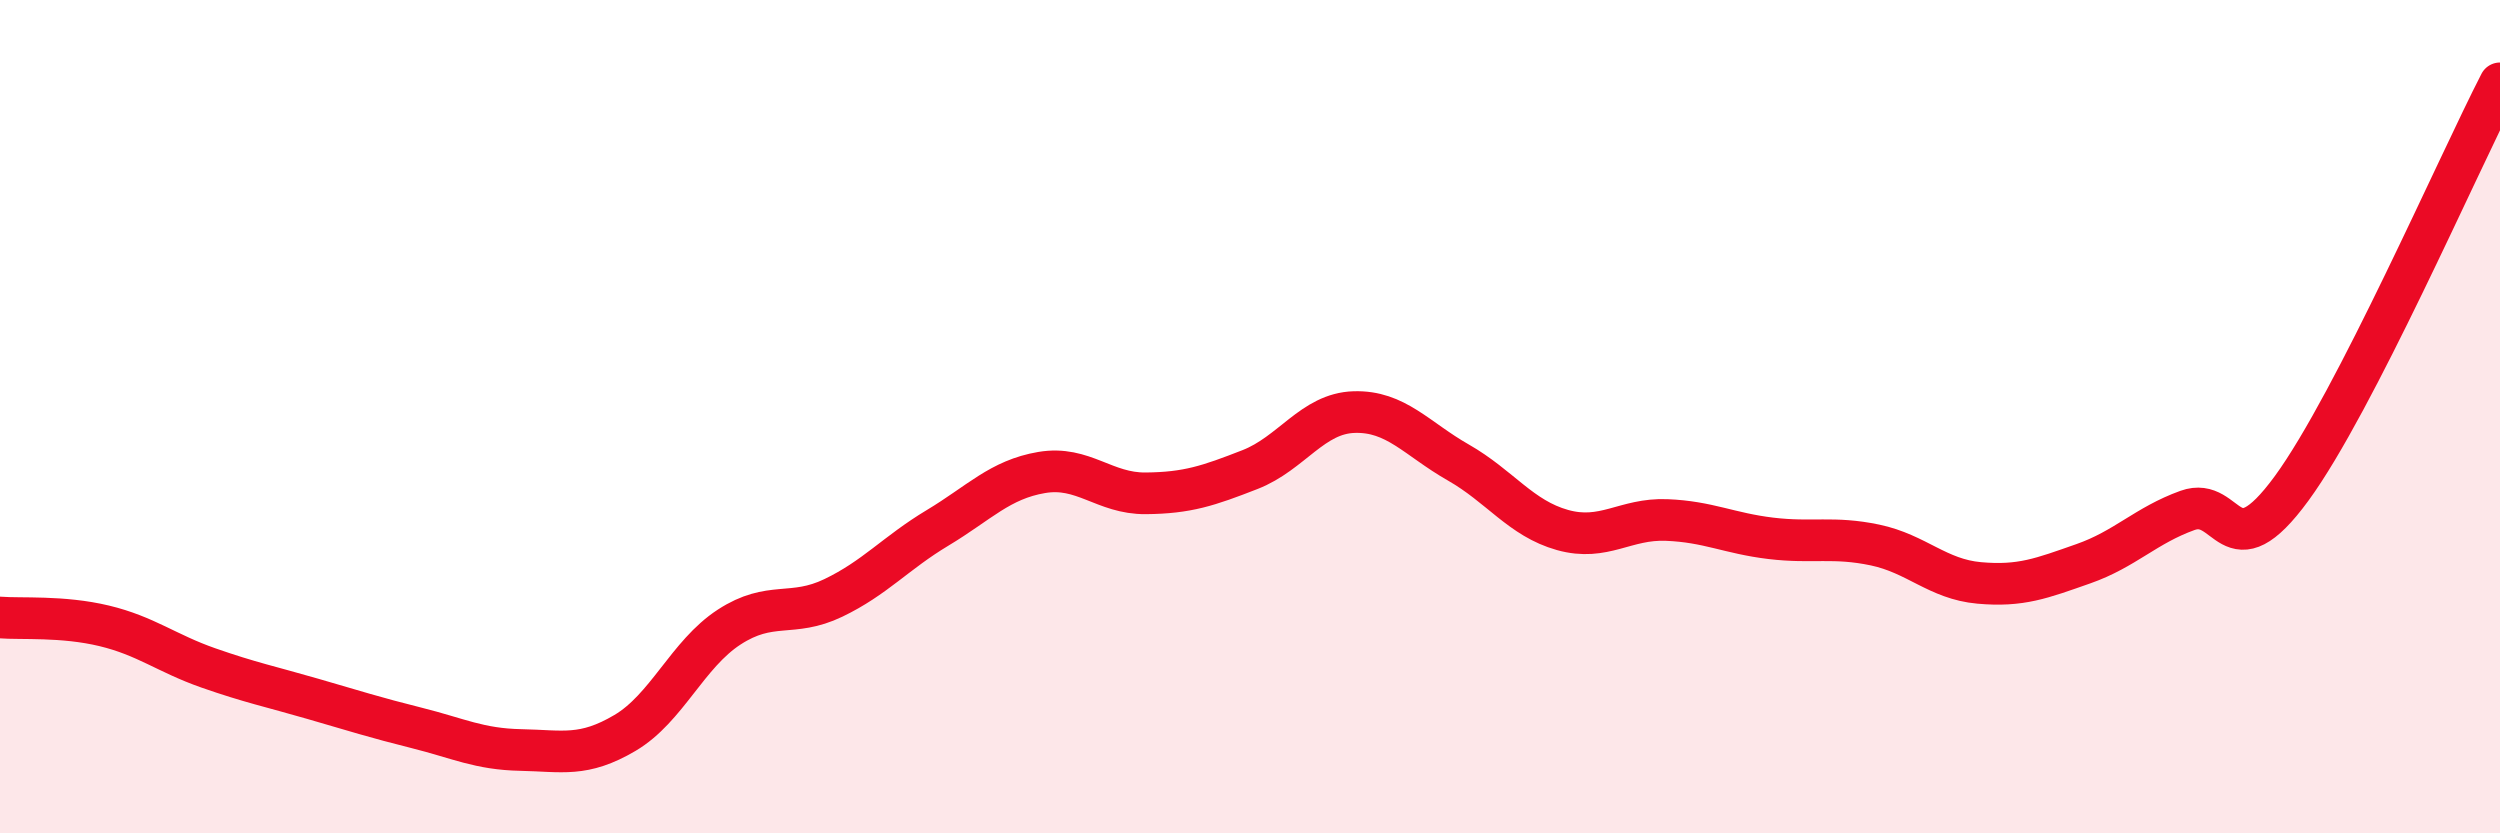
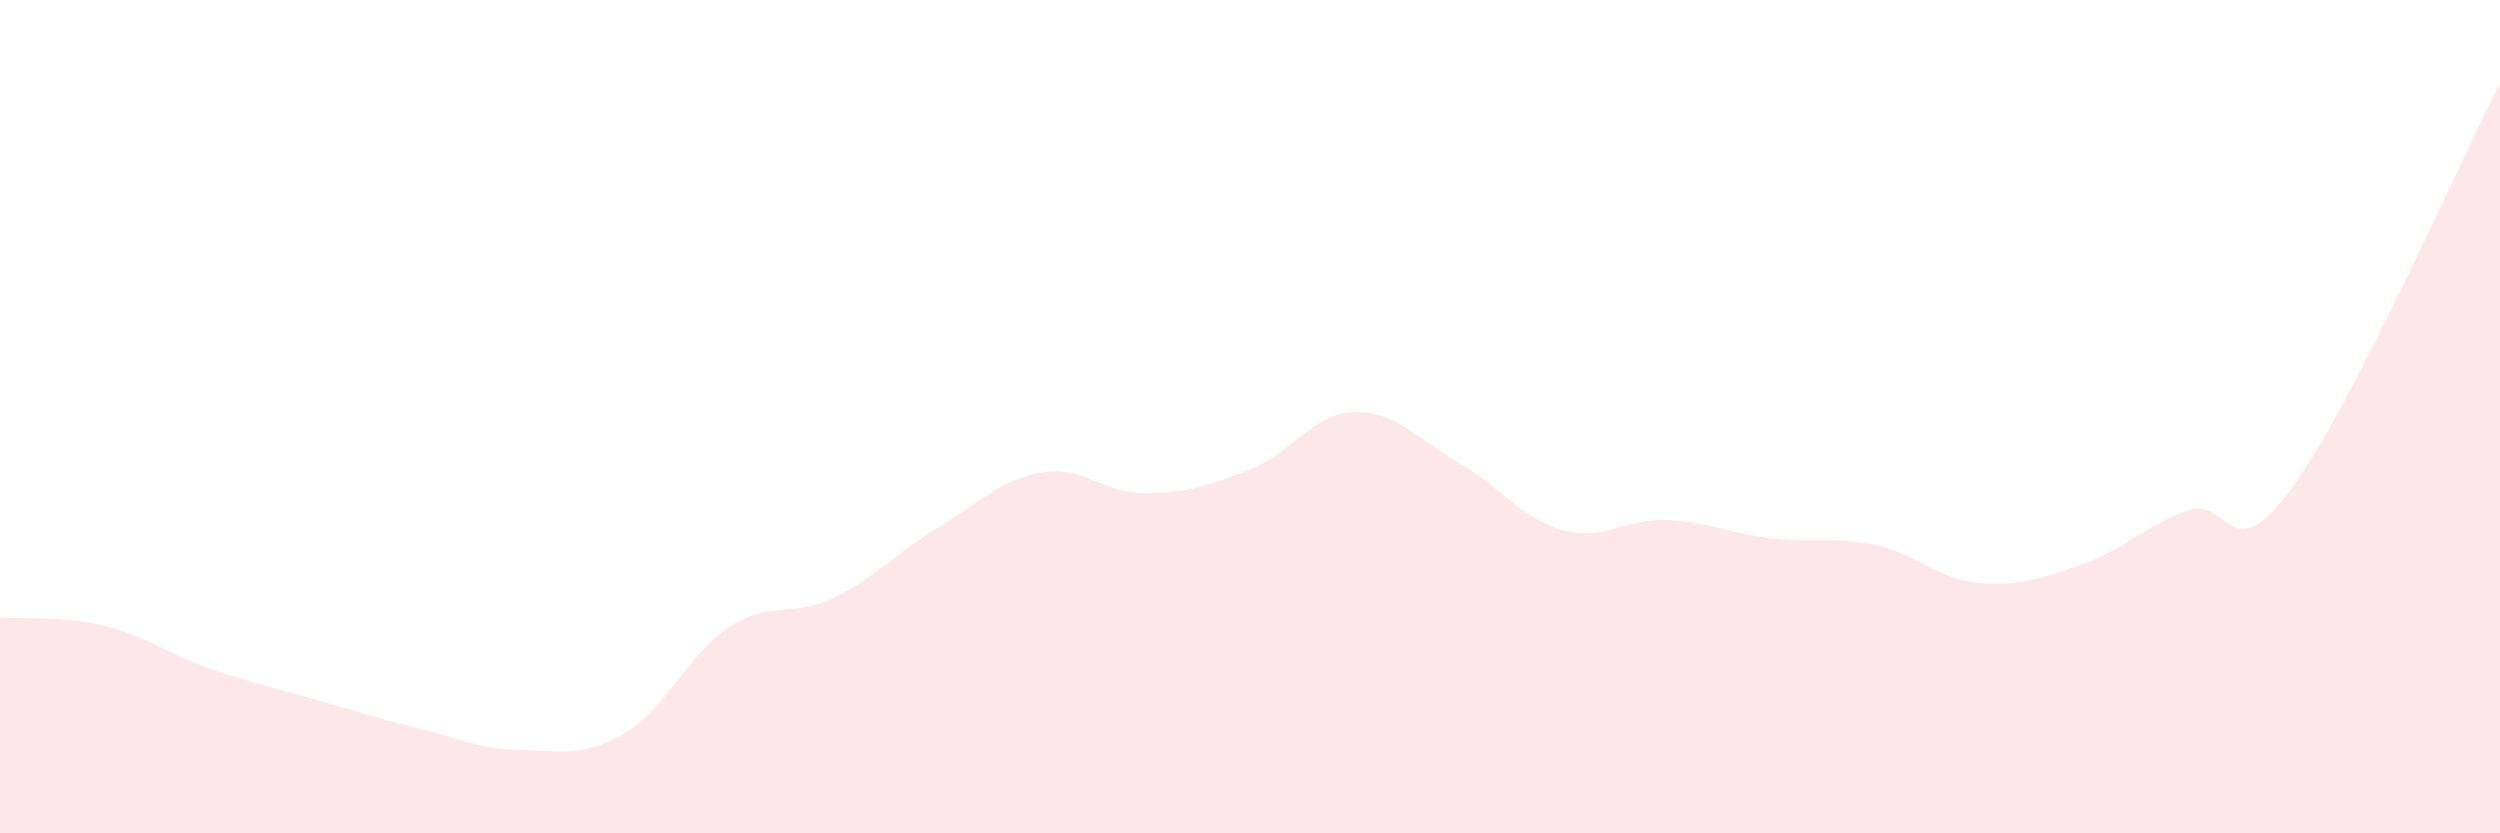
<svg xmlns="http://www.w3.org/2000/svg" width="60" height="20" viewBox="0 0 60 20">
  <path d="M 0,14.82 C 0.5,14.86 1.5,14.78 2.5,15.02 C 3.5,15.26 4,15.68 5,16.03 C 6,16.38 6.5,16.48 7.5,16.77 C 8.5,17.06 9,17.22 10,17.47 C 11,17.72 11.5,17.98 12.5,18 C 13.5,18.02 14,18.18 15,17.59 C 16,17 16.5,15.7 17.5,15.05 C 18.5,14.4 19,14.83 20,14.35 C 21,13.87 21.5,13.27 22.5,12.67 C 23.5,12.07 24,11.51 25,11.34 C 26,11.17 26.5,11.85 27.5,11.84 C 28.5,11.83 29,11.66 30,11.27 C 31,10.88 31.5,9.92 32.5,9.89 C 33.5,9.86 34,10.53 35,11.1 C 36,11.67 36.5,12.44 37.5,12.72 C 38.5,13 39,12.44 40,12.48 C 41,12.52 41.5,12.8 42.5,12.92 C 43.5,13.04 44,12.87 45,13.08 C 46,13.29 46.5,13.9 47.5,13.99 C 48.5,14.08 49,13.88 50,13.53 C 51,13.18 51.5,12.61 52.5,12.25 C 53.5,11.89 53.5,13.77 55,11.72 C 56.5,9.67 59,3.94 60,2L60 20L0 20Z" fill="#EB0A25" opacity="0.1" stroke-linecap="round" stroke-linejoin="round" />
-   <path d="M 0,14.82 C 0.5,14.86 1.5,14.78 2.5,15.02 C 3.5,15.26 4,15.68 5,16.03 C 6,16.38 6.5,16.48 7.5,16.77 C 8.5,17.06 9,17.22 10,17.47 C 11,17.72 11.5,17.98 12.5,18 C 13.5,18.02 14,18.18 15,17.59 C 16,17 16.5,15.7 17.5,15.05 C 18.5,14.4 19,14.83 20,14.35 C 21,13.87 21.5,13.27 22.5,12.67 C 23.5,12.07 24,11.51 25,11.34 C 26,11.17 26.5,11.85 27.5,11.84 C 28.5,11.83 29,11.66 30,11.27 C 31,10.88 31.5,9.92 32.5,9.89 C 33.5,9.86 34,10.53 35,11.1 C 36,11.67 36.5,12.44 37.5,12.72 C 38.5,13 39,12.44 40,12.48 C 41,12.52 41.5,12.8 42.5,12.92 C 43.5,13.04 44,12.87 45,13.08 C 46,13.29 46.5,13.9 47.5,13.99 C 48.5,14.08 49,13.88 50,13.53 C 51,13.18 51.5,12.61 52.5,12.25 C 53.5,11.89 53.5,13.77 55,11.72 C 56.5,9.67 59,3.94 60,2" stroke="#EB0A25" stroke-width="1" fill="none" stroke-linecap="round" stroke-linejoin="round" />
</svg>